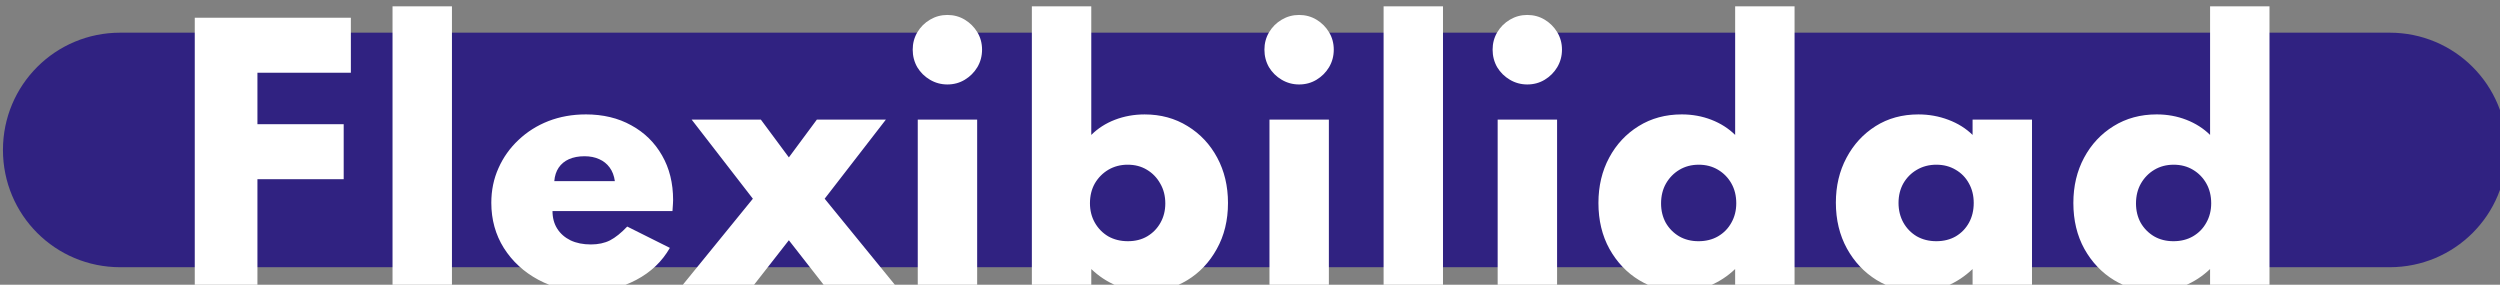
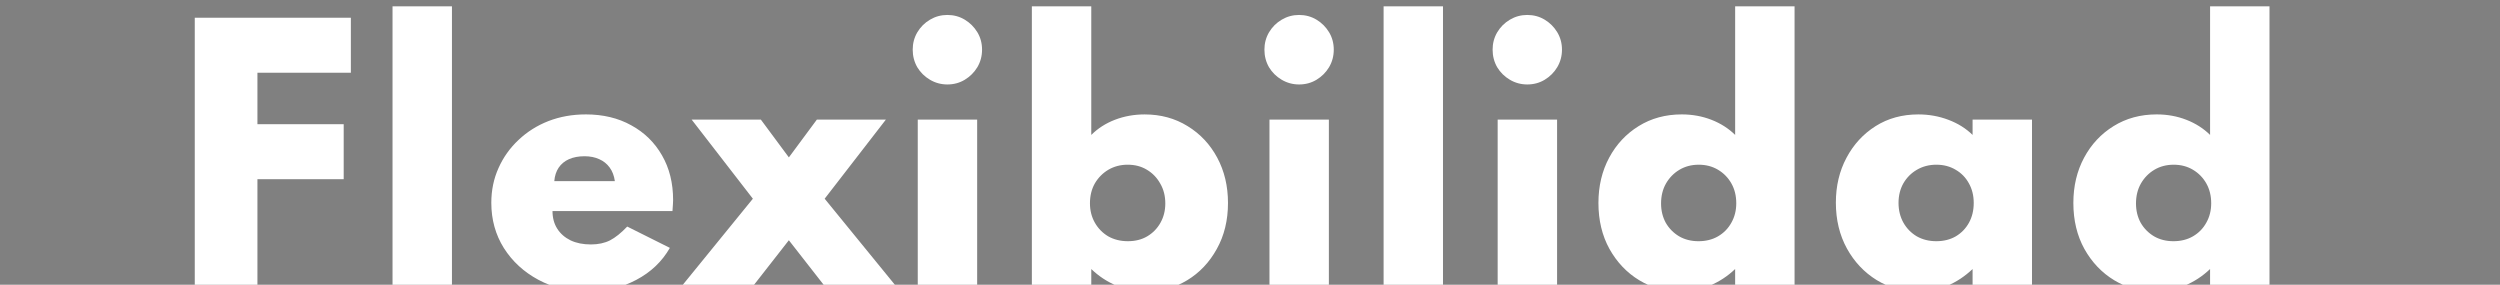
<svg xmlns="http://www.w3.org/2000/svg" xmlns:ns1="http://sodipodi.sourceforge.net/DTD/sodipodi-0.dtd" xmlns:ns2="http://www.inkscape.org/namespaces/inkscape" width="60.952mm" height="6.942mm" viewBox="0 0 60.952 6.942" version="1.1" id="svg82808" ns1:docname="Flexibilidad.svg" ns2:version="1.1 (c68e22c387, 2021-05-23)">
  <rect x="0" y="0" width="60.952" height="6.942" fill="#808080" stroke="none" />
  <ns1:namedview id="namedview82810" pagecolor="#ffffff" bordercolor="#666666" borderopacity="1.0" ns2:pageshadow="2" ns2:pageopacity="0.0" ns2:pagecheckerboard="0" ns2:document-units="mm" showgrid="false" ns2:zoom="0.49071405" ns2:cx="113.10049" ns2:cy="-143.66819" ns2:window-width="1920" ns2:window-height="1009" ns2:window-x="-8" ns2:window-y="-8" ns2:window-maximized="1" ns2:current-layer="layer1" fit-margin-top="0" fit-margin-left="0" fit-margin-right="0" fit-margin-bottom="0" />
  <defs id="defs82805" />
  <g ns2:label="Capa 1" ns2:groupmode="layer" id="layer1" transform="translate(-45.924,-98.202)">
-     <path id="rect1180723" style="fill:#302281;fill-opacity:1;stroke-width:1.066;stroke-linecap:round;stroke-linejoin:round;stroke-miterlimit:10" d="m 184.359,373.58 c -5.977,0 -10.789,4.812 -10.789,10.789 0,5.977 4.812,10.789 10.789,10.789 h 208.793 c 5.977,0 10.789,-4.812 10.789,-10.789 0,-5.977 -4.812,-10.789 -10.789,-10.789 z" transform="scale(0.265)" />
    <path id="text960778" style="font-style:normal;font-variant:normal;font-weight:800;font-stretch:normal;font-size:7.924px;line-height:1.1;font-family:Spartan;-inkscape-font-specification:'Spartan Ultra-Bold';text-align:start;letter-spacing:0px;text-anchor:start;fill:#ffffff;fill-opacity:1;stroke-width:0.499" d="m 209.412,371.156 v 25.756 h 5.467 v -25.756 z m 58.82,0 v 25.756 h 5.467 v -1.586 c 0.689,0.659 1.462,1.168 2.32,1.527 0.869,0.359 1.776,0.539 2.725,0.539 1.378,0 2.637,-0.344 3.775,-1.033 1.138,-0.689 2.046,-1.647 2.725,-2.875 0.689,-1.228 1.033,-2.641 1.033,-4.238 0,-1.547 -0.329,-2.936 -0.988,-4.164 -0.659,-1.228 -1.567,-2.196 -2.725,-2.904 -1.158,-0.719 -2.478,-1.078 -3.955,-1.078 -0.968,0 -1.882,0.165 -2.74,0.494 -0.849,0.329 -1.571,0.794 -2.17,1.393 v -11.83 z m 32.361,0 v 25.756 h 5.465 v -25.756 z m 32.344,0 v 11.83 c -0.609,-0.599 -1.337,-1.063 -2.186,-1.393 -0.849,-0.329 -1.758,-0.494 -2.727,-0.494 -1.487,0 -2.809,0.359 -3.967,1.078 -1.148,0.709 -2.052,1.676 -2.711,2.904 -0.659,1.228 -0.988,2.617 -0.988,4.164 0,1.597 0.339,3.01 1.018,4.238 0.689,1.228 1.602,2.186 2.74,2.875 1.138,0.689 2.396,1.033 3.773,1.033 0.948,0 1.852,-0.18 2.711,-0.539 0.869,-0.359 1.647,-0.868 2.336,-1.527 v 1.586 h 5.467 v -25.756 z m 43.695,0 v 11.83 c -0.609,-0.599 -1.337,-1.063 -2.186,-1.393 -0.849,-0.329 -1.756,-0.494 -2.725,-0.494 -1.487,0 -2.811,0.359 -3.969,1.078 -1.148,0.709 -2.052,1.676 -2.711,2.904 -0.659,1.228 -0.988,2.617 -0.988,4.164 0,1.597 0.339,3.01 1.018,4.238 0.689,1.228 1.604,2.186 2.742,2.875 1.138,0.689 2.396,1.033 3.773,1.033 0.948,0 1.85,-0.18 2.709,-0.539 0.869,-0.359 1.647,-0.868 2.336,-1.527 v 1.586 h 5.467 v -25.756 z m -116.172,0.793 c -0.579,0 -1.112,0.146 -1.602,0.436 -0.489,0.289 -0.878,0.679 -1.168,1.168 -0.28,0.479 -0.42,1.009 -0.42,1.588 0,0.589 0.14,1.128 0.42,1.617 0.289,0.479 0.679,0.863 1.168,1.152 0.489,0.289 1.023,0.434 1.602,0.434 0.589,0 1.122,-0.144 1.602,-0.434 0.479,-0.29 0.865,-0.673 1.154,-1.152 0.29,-0.489 0.434,-1.028 0.434,-1.617 0,-0.589 -0.144,-1.124 -0.434,-1.604 -0.29,-0.479 -0.675,-0.863 -1.154,-1.152 -0.479,-0.29 -1.013,-0.436 -1.602,-0.436 z m 32.359,0 c -0.579,0 -1.112,0.146 -1.602,0.436 -0.489,0.289 -0.878,0.679 -1.168,1.168 -0.28,0.479 -0.42,1.009 -0.42,1.588 0,0.589 0.14,1.128 0.42,1.617 0.29,0.479 0.679,0.863 1.168,1.152 0.489,0.289 1.023,0.434 1.602,0.434 0.589,0 1.124,-0.144 1.604,-0.434 0.479,-0.29 0.863,-0.673 1.152,-1.152 0.29,-0.489 0.434,-1.028 0.434,-1.617 0,-0.589 -0.144,-1.124 -0.434,-1.604 -0.29,-0.479 -0.673,-0.863 -1.152,-1.152 -0.479,-0.29 -1.015,-0.436 -1.604,-0.436 z m 20.994,0 c -0.579,0 -1.112,0.146 -1.602,0.436 -0.489,0.289 -0.878,0.679 -1.168,1.168 -0.28,0.479 -0.42,1.009 -0.42,1.588 0,0.589 0.14,1.128 0.42,1.617 0.29,0.479 0.679,0.863 1.168,1.152 0.489,0.289 1.023,0.434 1.602,0.434 0.589,0 1.124,-0.144 1.604,-0.434 0.479,-0.29 0.863,-0.673 1.152,-1.152 0.29,-0.489 0.436,-1.028 0.436,-1.617 0,-0.589 -0.146,-1.124 -0.436,-1.604 -0.29,-0.479 -0.673,-0.863 -1.152,-1.152 -0.479,-0.29 -1.015,-0.436 -1.604,-0.436 z m -122.596,0.256 v 24.707 h 5.766 v -9.854 h 7.936 v -5.061 h -7.936 v -4.732 h 8.596 v -5.061 z m 35.969,8.895 c -1.228,0 -2.371,0.204 -3.43,0.613 -1.048,0.409 -1.965,0.99 -2.754,1.738 -0.789,0.739 -1.403,1.602 -1.842,2.59 -0.439,0.978 -0.66,2.041 -0.66,3.189 0,1.547 0.386,2.936 1.154,4.164 0.779,1.228 1.836,2.201 3.174,2.92 1.338,0.719 2.844,1.078 4.521,1.078 1.647,0 3.141,-0.356 4.479,-1.064 1.348,-0.709 2.381,-1.691 3.1,-2.949 l -3.924,-1.961 c -0.559,0.589 -1.087,1.012 -1.586,1.271 -0.499,0.25 -1.085,0.375 -1.754,0.375 -0.719,0 -1.342,-0.125 -1.871,-0.375 -0.529,-0.26 -0.939,-0.619 -1.229,-1.078 -0.29,-0.459 -0.434,-0.998 -0.434,-1.617 h 11.037 c 0.03,-0.329 0.045,-0.548 0.045,-0.658 0.01,-0.11 0.014,-0.23 0.014,-0.359 0,-1.557 -0.339,-2.926 -1.018,-4.104 -0.679,-1.188 -1.622,-2.111 -2.83,-2.77 -1.198,-0.669 -2.596,-1.004 -4.193,-1.004 z m 122.611,0 c -1.487,0 -2.799,0.359 -3.938,1.078 -1.138,0.719 -2.033,1.692 -2.682,2.92 -0.649,1.218 -0.973,2.59 -0.973,4.117 0,1.577 0.339,2.987 1.018,4.225 0.679,1.228 1.592,2.196 2.74,2.904 1.148,0.699 2.426,1.049 3.834,1.049 0.938,0 1.822,-0.176 2.65,-0.525 0.839,-0.349 1.617,-0.862 2.336,-1.541 v 1.586 h 5.467 v -15.334 h -5.467 v 1.408 c -0.609,-0.599 -1.352,-1.063 -2.23,-1.393 -0.869,-0.329 -1.788,-0.494 -2.756,-0.494 z m -112.863,0.479 5.631,7.277 -6.559,8.057 h 6.559 l 3.311,-4.236 3.309,4.236 h 6.559 l -6.574,-8.057 5.631,-7.277 h -6.35 l -2.574,3.475 -2.576,-3.475 z m 20.801,0 v 15.334 h 5.465 v -15.334 z m 32.359,0 v 15.334 h 5.465 v -15.334 z m 20.994,0 v 15.334 h 5.467 v -15.334 z m -84.021,3.369 c 0.519,0 0.974,0.09 1.363,0.27 0.389,0.17 0.707,0.424 0.957,0.764 0.25,0.339 0.411,0.759 0.48,1.258 h -5.572 c 0.04,-0.489 0.175,-0.903 0.404,-1.242 0.23,-0.339 0.544,-0.6 0.943,-0.779 0.409,-0.18 0.885,-0.27 1.424,-0.27 z m 49.984,0.779 c 0.669,0 1.258,0.155 1.768,0.465 0.519,0.309 0.927,0.732 1.227,1.271 0.309,0.529 0.465,1.139 0.465,1.828 0,0.659 -0.15,1.252 -0.449,1.781 -0.29,0.519 -0.694,0.935 -1.213,1.244 -0.509,0.299 -1.102,0.449 -1.781,0.449 -0.679,10e-6 -1.283,-0.15 -1.812,-0.449 -0.519,-0.309 -0.929,-0.729 -1.229,-1.258 -0.299,-0.529 -0.449,-1.124 -0.449,-1.783 0,-0.689 0.15,-1.297 0.449,-1.826 0.309,-0.529 0.725,-0.948 1.244,-1.258 0.529,-0.309 1.122,-0.465 1.781,-0.465 z m 52.531,0 c 0.669,0 1.262,0.155 1.781,0.465 0.519,0.309 0.929,0.729 1.229,1.258 0.299,0.529 0.449,1.137 0.449,1.826 0,0.659 -0.15,1.254 -0.449,1.783 -0.29,0.529 -0.699,0.948 -1.229,1.258 -0.519,0.299 -1.118,0.449 -1.797,0.449 -0.669,10e-6 -1.262,-0.15 -1.781,-0.449 -0.519,-0.309 -0.929,-0.725 -1.229,-1.244 -0.289,-0.529 -0.434,-1.122 -0.434,-1.781 0,-0.689 0.15,-1.299 0.449,-1.828 0.309,-0.539 0.723,-0.962 1.242,-1.271 0.519,-0.309 1.109,-0.465 1.768,-0.465 z m 21.863,0 c 0.669,0 1.262,0.155 1.781,0.465 0.519,0.299 0.923,0.713 1.213,1.242 0.299,0.529 0.449,1.134 0.449,1.812 0,0.679 -0.144,1.283 -0.434,1.812 -0.29,0.529 -0.694,0.948 -1.213,1.258 -0.519,0.299 -1.118,0.449 -1.797,0.449 -0.669,10e-6 -1.268,-0.15 -1.797,-0.449 -0.519,-0.309 -0.929,-0.729 -1.229,-1.258 -0.299,-0.539 -0.449,-1.144 -0.449,-1.812 0,-0.679 0.15,-1.283 0.449,-1.812 0.309,-0.529 0.723,-0.943 1.242,-1.242 0.529,-0.309 1.124,-0.465 1.783,-0.465 z m 21.832,0 c 0.669,0 1.262,0.155 1.781,0.465 0.519,0.309 0.929,0.729 1.229,1.258 0.299,0.529 0.449,1.137 0.449,1.826 0,0.659 -0.15,1.254 -0.449,1.783 -0.29,0.529 -0.699,0.948 -1.229,1.258 -0.519,0.299 -1.118,0.449 -1.797,0.449 -0.669,10e-6 -1.262,-0.15 -1.781,-0.449 -0.519,-0.309 -0.929,-0.725 -1.229,-1.244 -0.29,-0.529 -0.434,-1.122 -0.434,-1.781 0,-0.689 0.15,-1.299 0.449,-1.828 0.309,-0.539 0.723,-0.962 1.242,-1.271 0.519,-0.309 1.109,-0.465 1.768,-0.465 z" transform="scale(0.265)" />
  </g>
</svg>